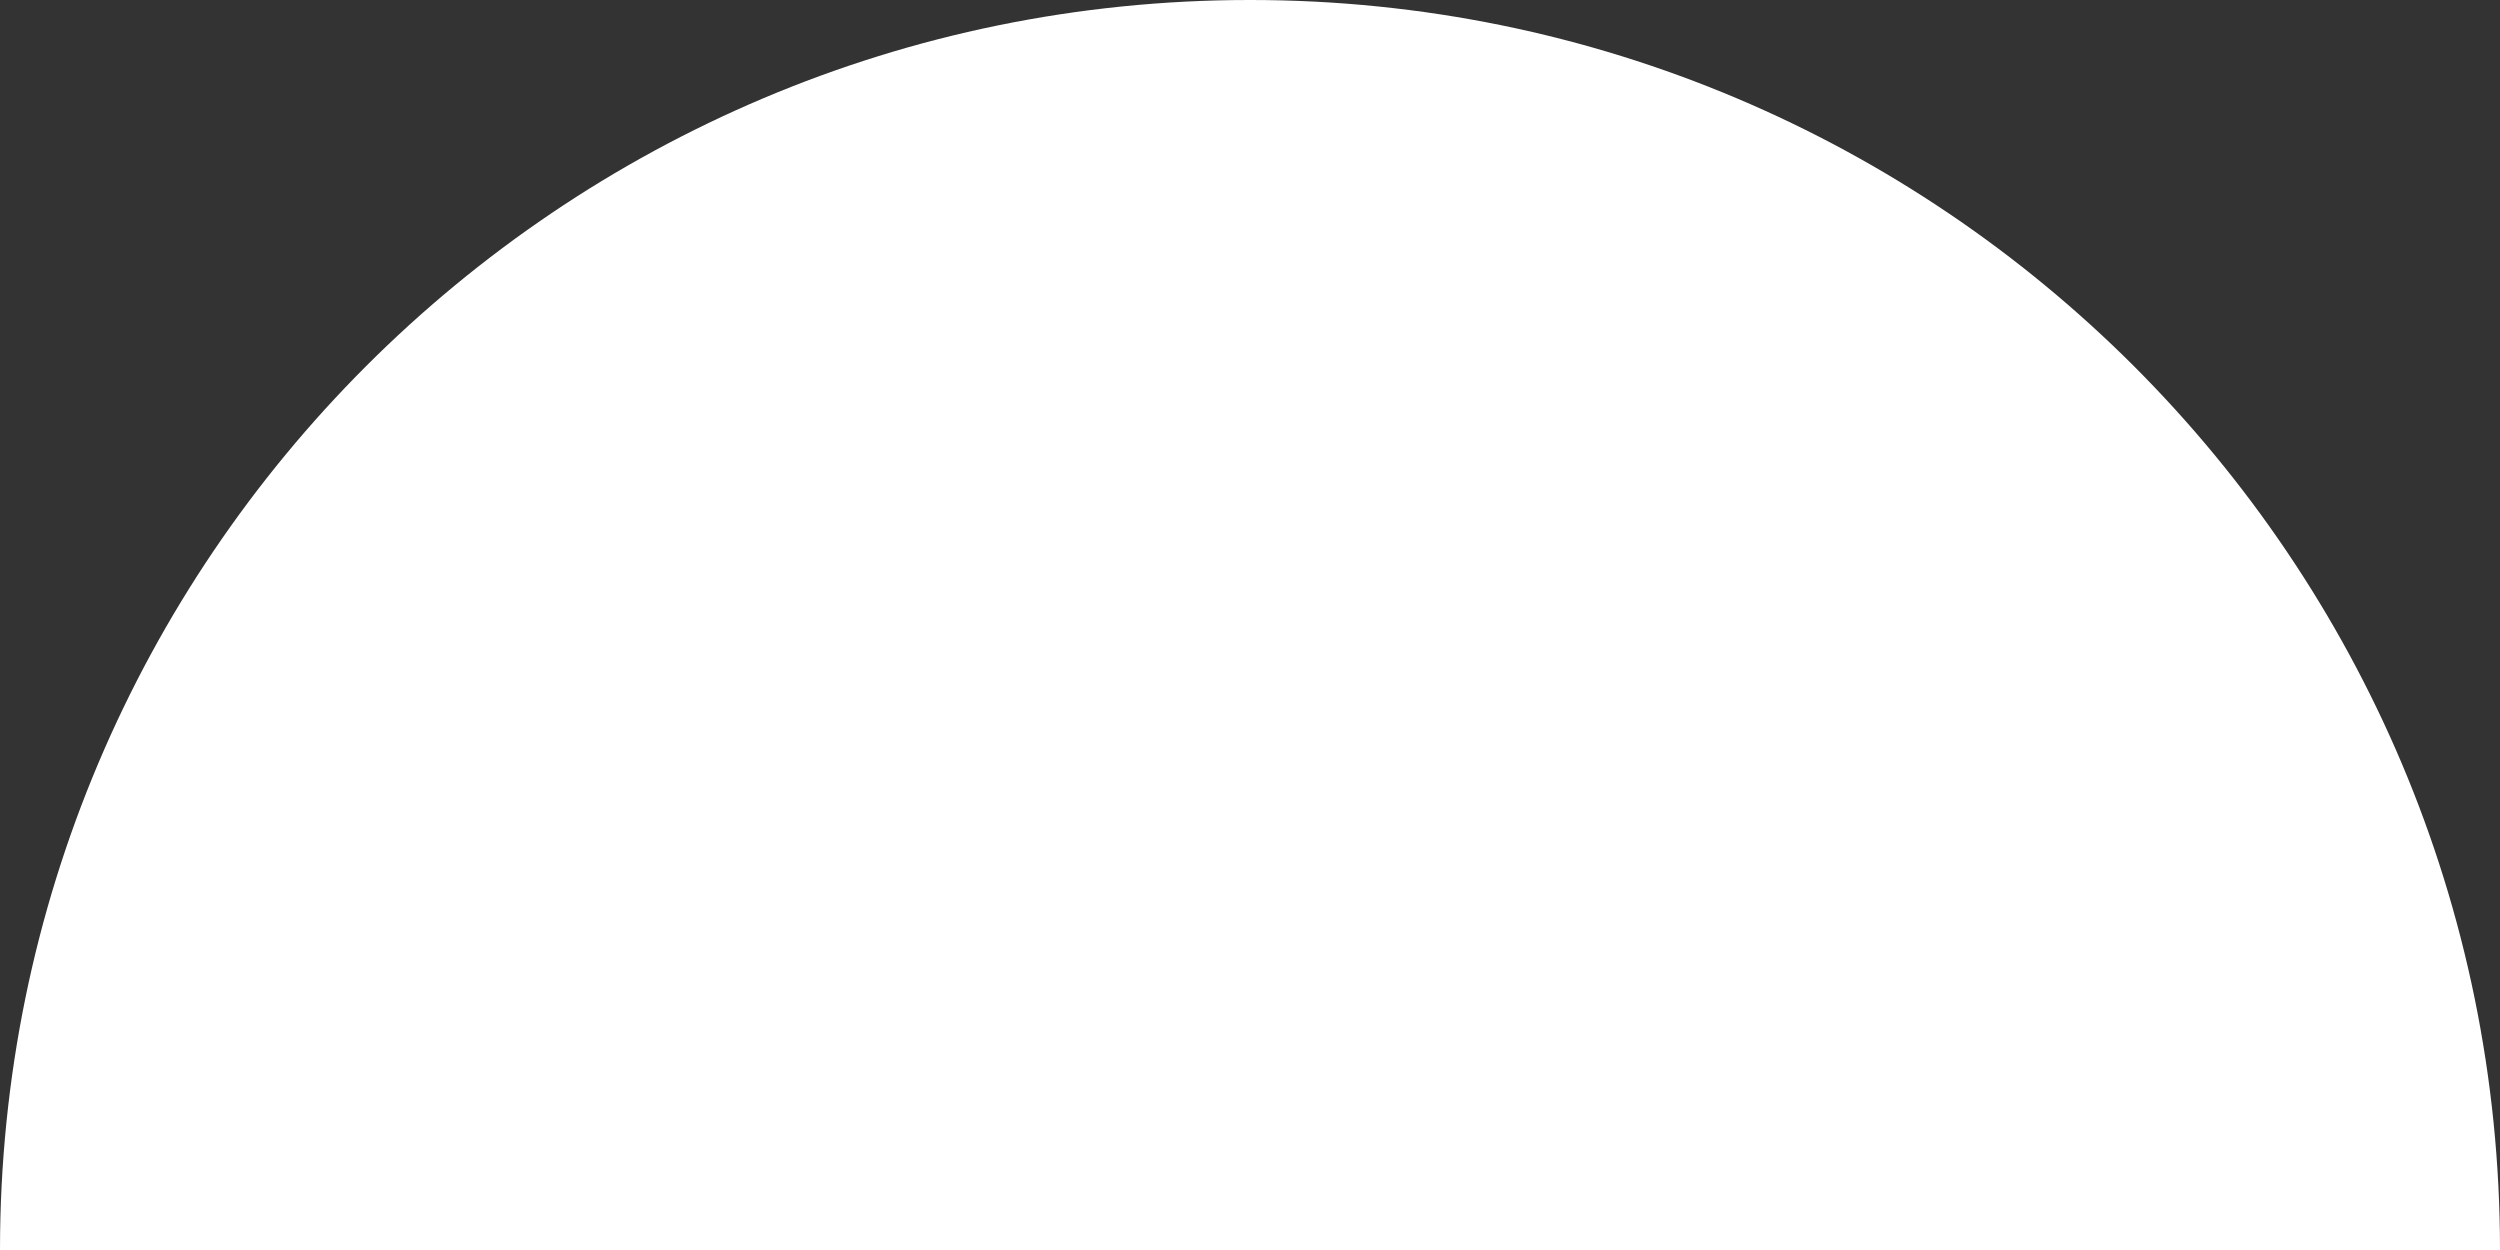
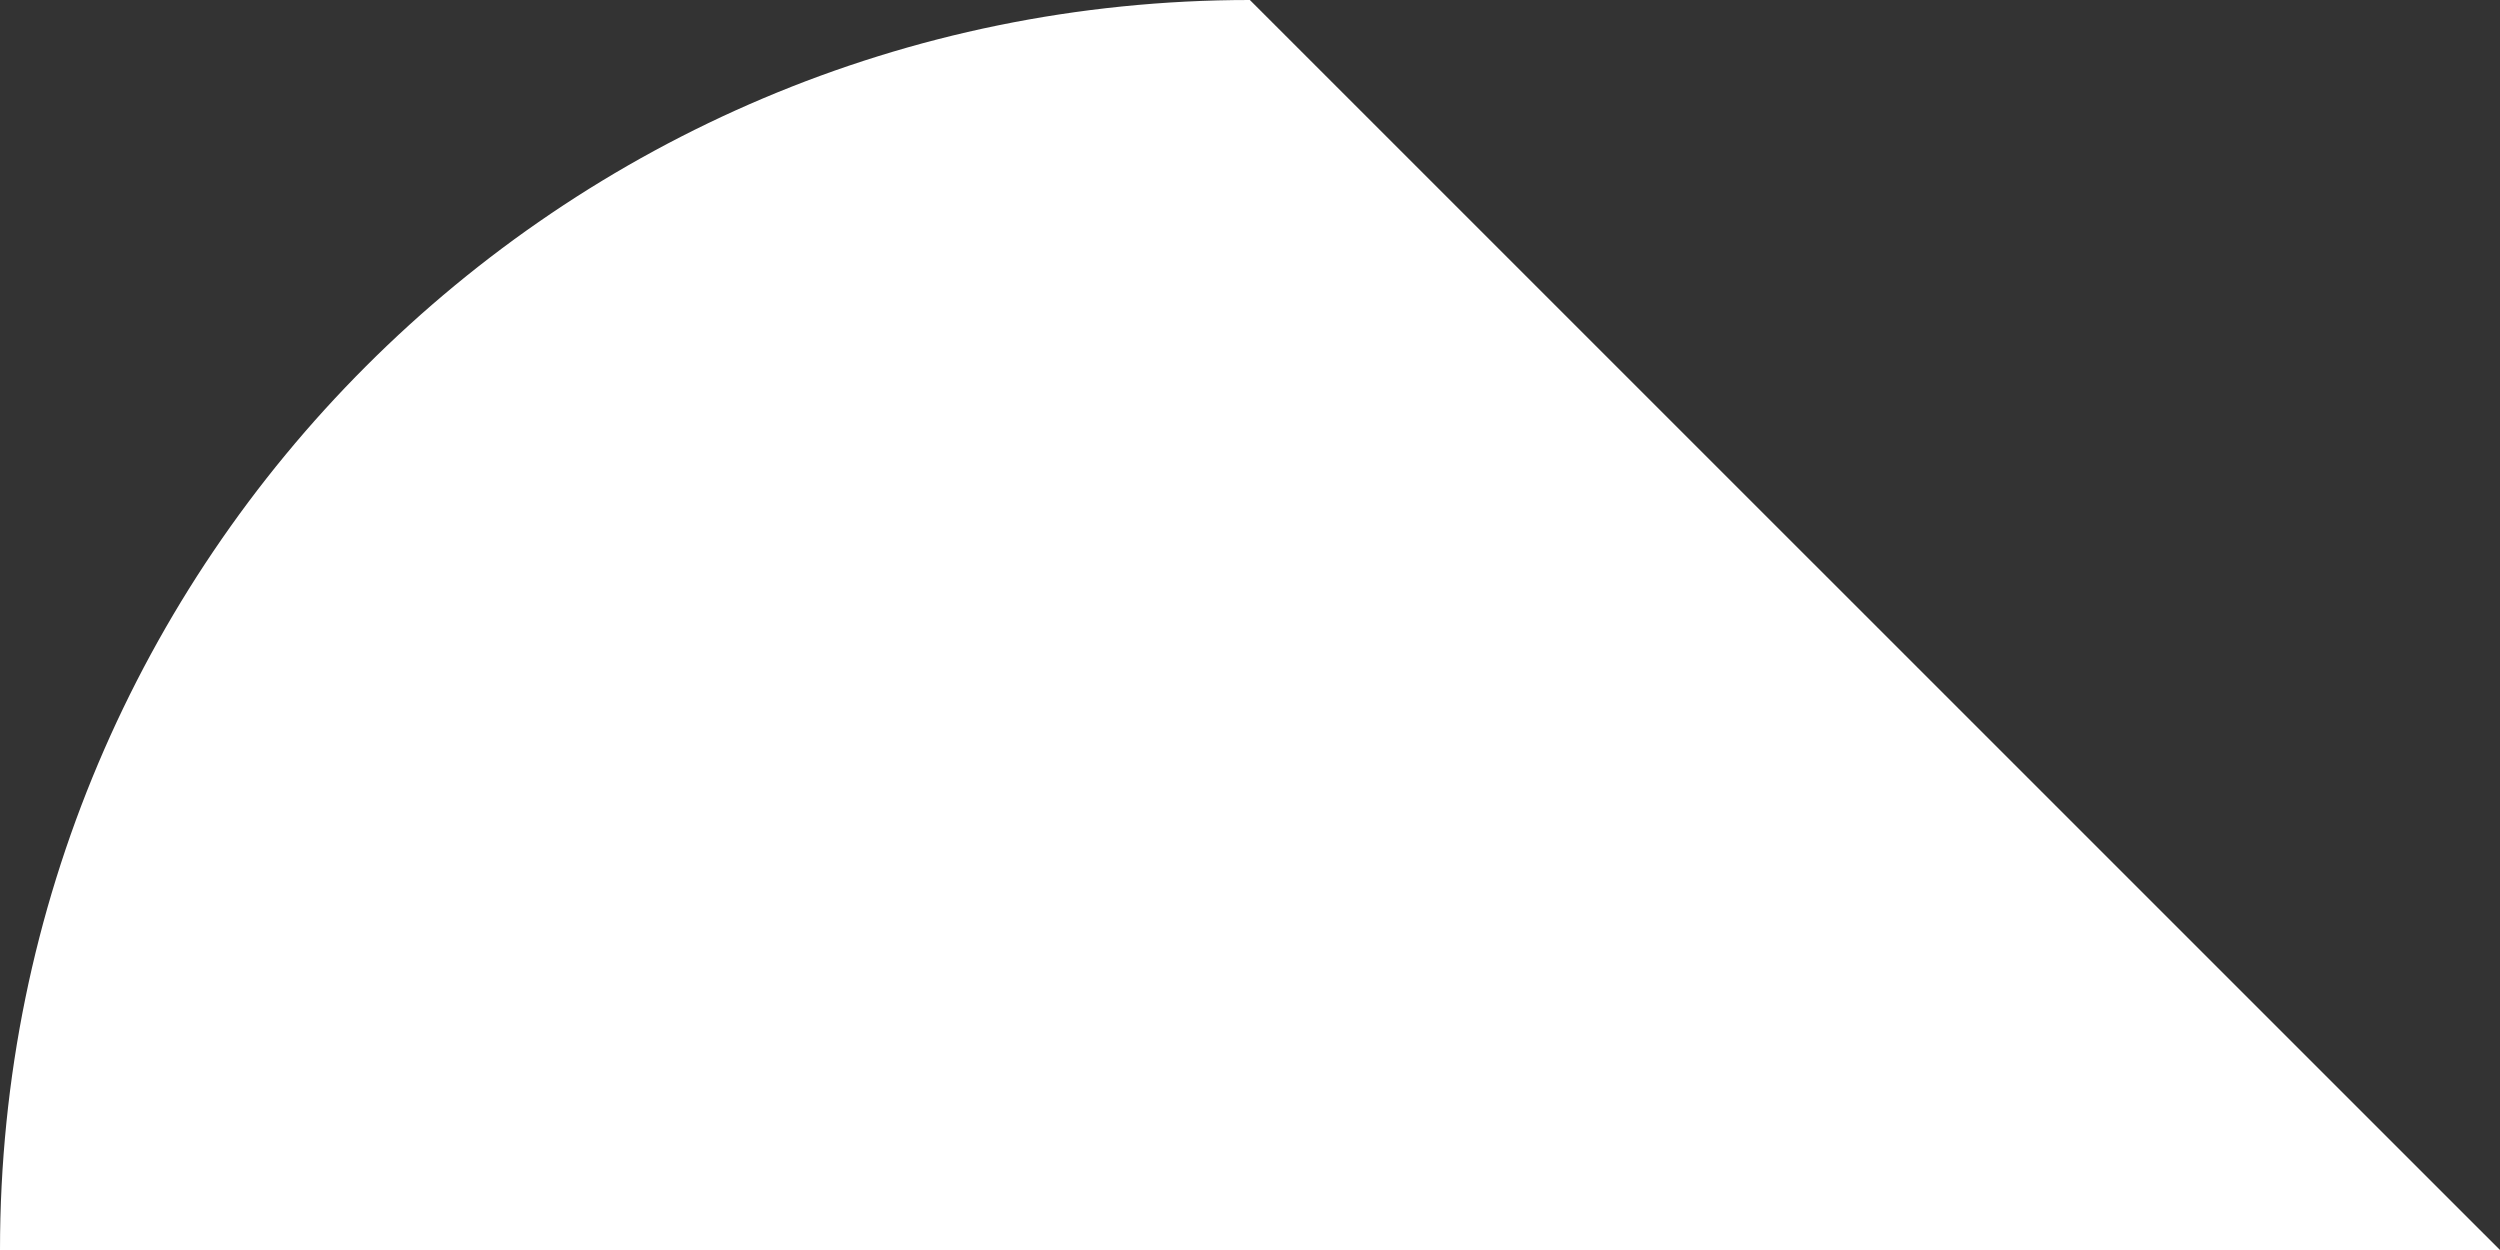
<svg xmlns="http://www.w3.org/2000/svg" width="764" height="382" viewBox="0 0 764 382" fill="none">
  <rect x="0" y="0" width="764" height="382" fill="#333333" stroke="none" />
-   <path d="M381.962 -2.70467e-05C171.022 -1.78262e-05 -9.22139e-06 171.039 0 382L764 382C764 171.039 592.978 -3.62705e-05 382.038 -2.705e-05L381.962 -2.70467e-05Z" fill="white" />
+   <path d="M381.962 -2.70467e-05C171.022 -1.78262e-05 -9.22139e-06 171.039 0 382L764 382L381.962 -2.70467e-05Z" fill="white" />
</svg>